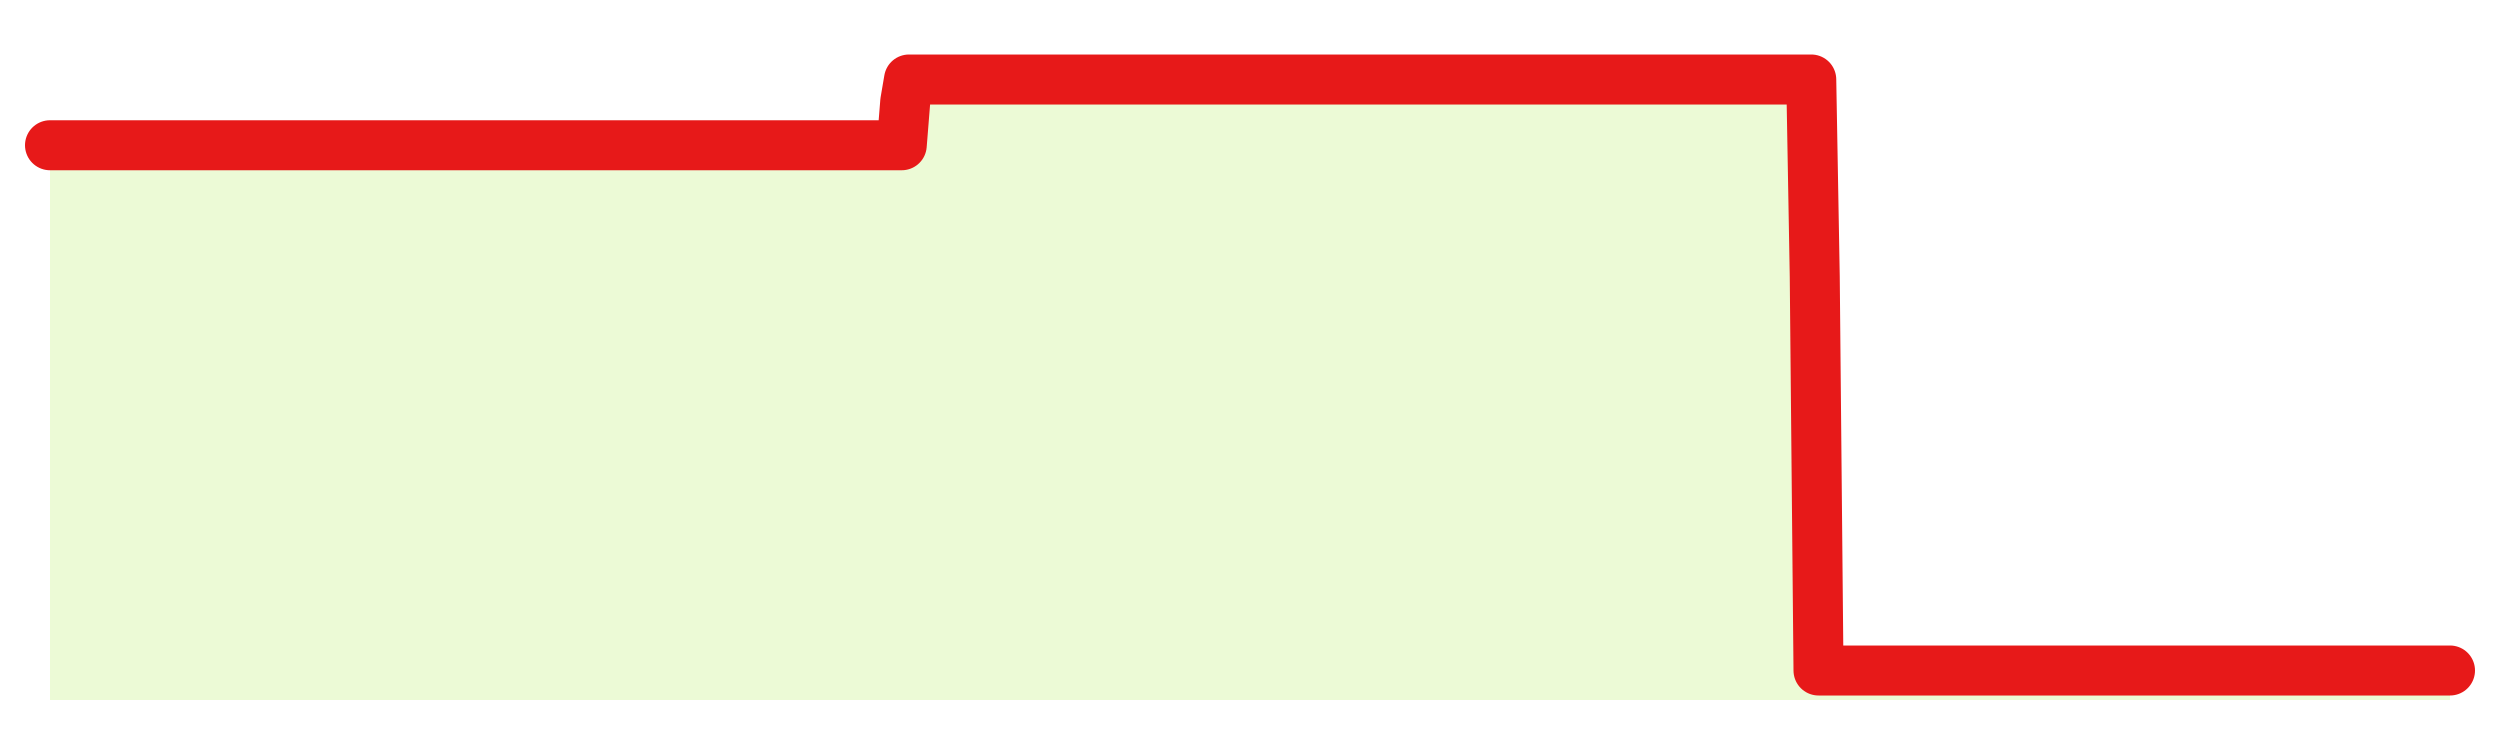
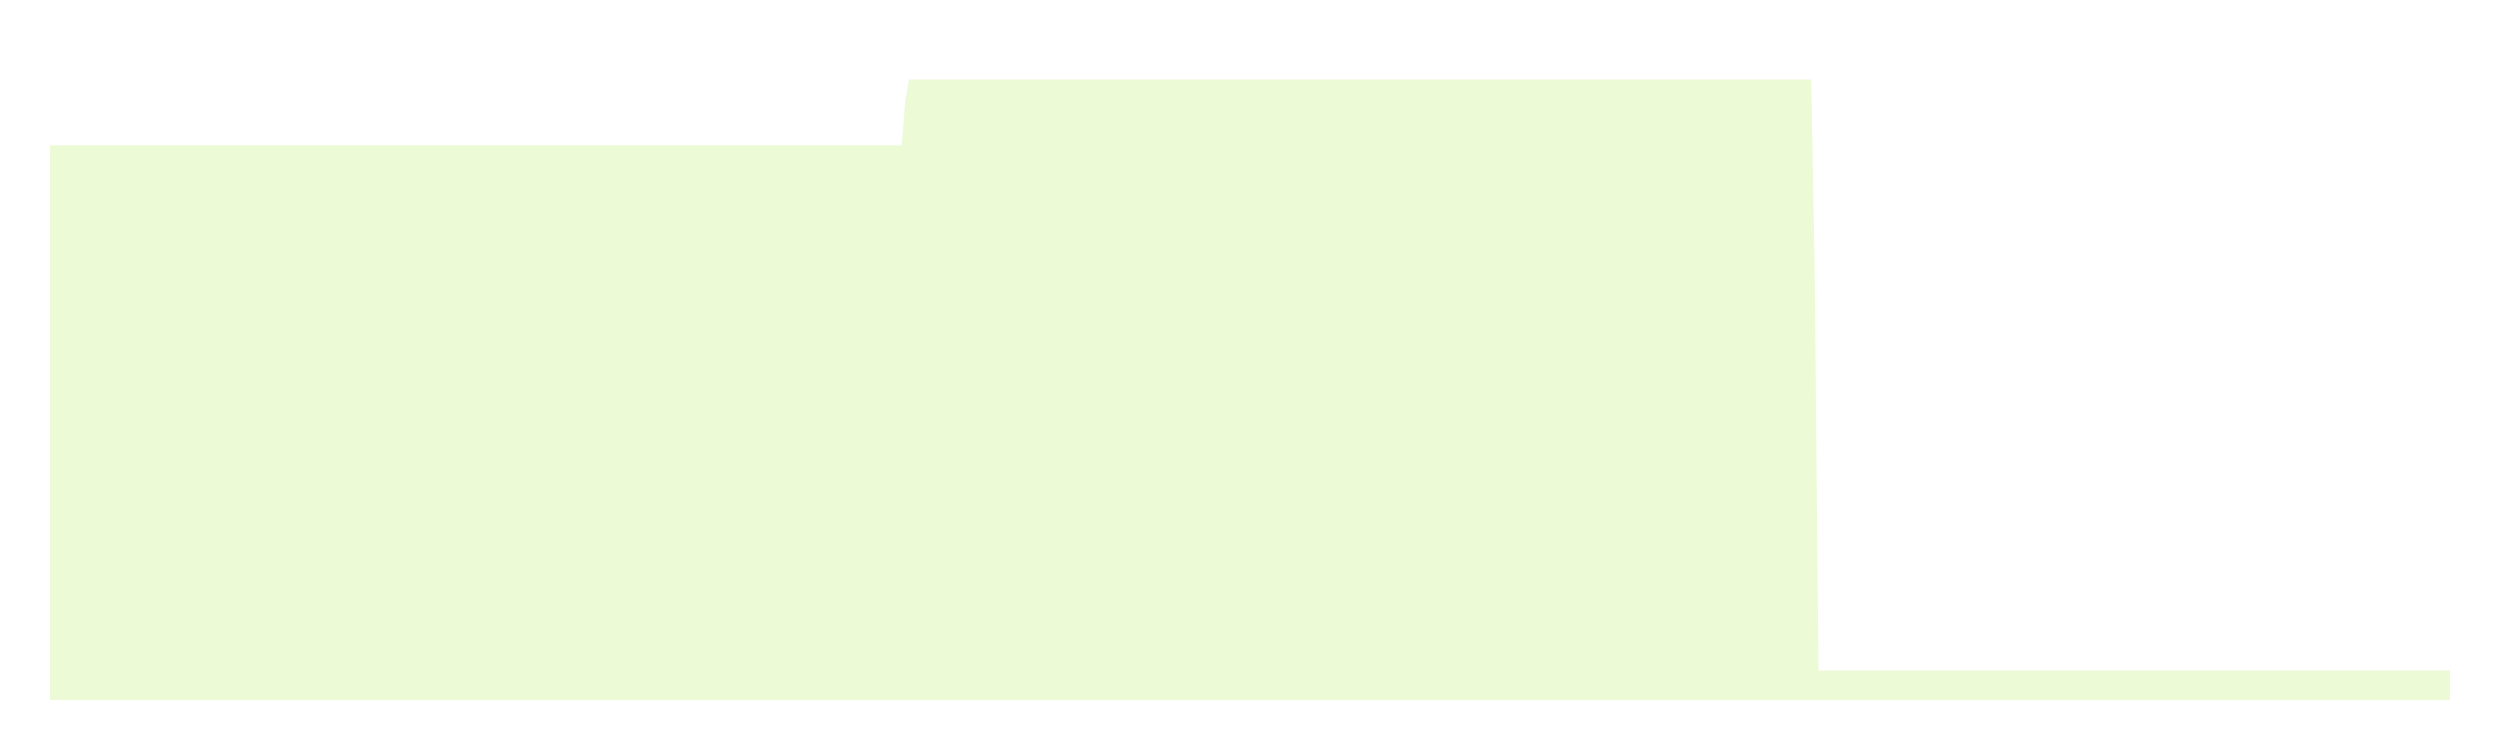
<svg xmlns="http://www.w3.org/2000/svg" width="100" height="30" viewBox="0 0 100 30">
  <rect width="100%" height="100%" fill="transparent" />
-   <path d="M2.00 5.81 L2.14 5.81 L2.29 5.81 L2.43 5.81 L2.58 5.81 L2.72 5.81 L2.87 5.81 L3.01 5.81 L3.15 5.81 L3.30 5.81 L3.44 5.81 L3.59 5.81 L3.73 5.81 L3.88 5.81 L4.02 5.81 L4.17 5.81 L4.31 5.81 L4.45 5.81 L4.60 5.81 L4.74 5.81 L4.89 5.81 L5.03 5.81 L5.18 5.81 L5.32 5.81 L5.46 5.81 L5.61 5.81 L5.75 5.81 L5.90 5.81 L6.04 5.81 L6.19 5.81 L6.33 5.81 L6.48 5.81 L6.62 5.81 L6.76 5.81 L6.91 5.81 L7.05 5.81 L7.20 5.81 L7.34 5.81 L7.49 5.81 L7.63 5.81 L7.77 5.81 L7.92 5.81 L8.06 5.81 L8.21 5.81 L8.35 5.81 L8.50 5.81 L8.64 5.81 L8.78 5.81 L8.93 5.81 L9.07 5.81 L9.22 5.81 L9.36 5.81 L9.51 5.81 L9.65 5.81 L9.80 5.81 L9.94 5.81 L10.08 5.81 L10.23 5.81 L10.37 5.81 L10.52 5.81 L10.66 5.81 L10.81 5.81 L10.95 5.81 L11.09 5.81 L11.24 5.81 L11.38 5.81 L11.53 5.81 L11.67 5.81 L11.82 5.81 L11.96 5.81 L12.11 5.81 L12.25 5.81 L12.39 5.81 L12.54 5.81 L12.68 5.81 L12.83 5.81 L12.97 5.81 L13.12 5.81 L13.26 5.81 L13.40 5.81 L13.55 5.81 L13.69 5.81 L13.84 5.81 L13.98 5.81 L14.13 5.81 L14.27 5.81 L14.42 5.81 L14.56 5.81 L14.70 5.81 L14.85 5.81 L14.99 5.81 L15.14 5.81 L15.28 5.81 L15.43 5.81 L15.57 5.81 L15.71 5.81 L15.86 5.81 L16.00 5.81 L16.15 5.81 L16.29 5.81 L16.44 5.81 L16.58 5.81 L16.72 5.81 L16.87 5.81 L17.01 5.81 L17.16 5.81 L17.30 5.81 L17.45 5.81 L17.59 5.81 L17.74 5.81 L17.88 5.81 L18.02 5.81 L18.17 5.81 L18.31 5.81 L18.46 5.81 L18.60 5.81 L18.75 5.81 L18.89 5.81 L19.03 5.81 L19.18 5.81 L19.32 5.81 L19.47 5.81 L19.61 5.81 L19.76 5.81 L19.90 5.81 L20.05 5.81 L20.19 5.81 L20.33 5.81 L20.48 5.81 L20.62 5.81 L20.77 5.81 L20.91 5.81 L21.06 5.81 L21.20 5.81 L21.34 5.81 L21.49 5.81 L21.63 5.81 L21.78 5.81 L21.92 5.81 L22.07 5.81 L22.21 5.81 L22.35 5.81 L22.50 5.81 L22.64 5.81 L22.79 5.81 L22.93 5.81 L23.08 5.81 L23.22 5.81 L23.37 5.81 L23.51 5.81 L23.65 5.81 L23.80 5.81 L23.94 5.81 L24.09 5.81 L24.23 5.81 L24.38 5.81 L24.52 5.81 L24.66 5.81 L24.81 5.81 L24.95 5.81 L25.10 5.81 L25.24 5.81 L25.39 5.81 L25.53 5.81 L25.68 5.81 L25.82 5.81 L25.96 5.81 L26.11 5.81 L26.25 5.81 L26.40 5.81 L26.54 5.81 L26.69 5.81 L26.83 5.81 L26.97 5.81 L27.12 5.81 L27.26 5.81 L27.41 5.81 L27.55 5.81 L27.70 5.81 L27.84 5.81 L27.98 5.81 L28.13 5.81 L28.27 5.81 L28.42 5.81 L28.56 5.81 L28.71 5.81 L28.85 5.81 L29.00 5.81 L29.14 5.81 L29.28 5.81 L29.43 5.81 L29.57 5.81 L29.72 5.81 L29.86 5.81 L30.01 5.81 L30.15 5.81 L30.29 5.81 L30.44 5.81 L30.58 5.81 L30.73 5.81 L30.87 5.81 L31.02 5.81 L31.16 5.81 L31.31 5.81 L31.45 5.81 L31.59 5.81 L31.74 5.81 L31.88 5.81 L32.03 5.81 L32.17 5.81 L32.32 5.81 L32.46 5.81 L32.60 5.81 L32.75 5.81 L32.89 5.81 L33.04 5.81 L33.18 5.81 L33.33 5.81 L33.47 5.81 L33.62 5.81 L33.76 5.81 L33.90 5.81 L34.05 5.81 L34.19 5.81 L34.34 5.81 L34.48 5.81 L34.63 5.81 L34.77 5.81 L34.91 5.81 L35.06 5.81 L35.20 5.81 L35.35 5.81 L35.49 5.81 L35.64 5.81 L35.78 5.81 L35.92 5.81 L36.07 5.81 L36.21 4.06 L36.36 3.18 L36.50 3.18 L36.65 3.18 L36.79 3.18 L36.94 3.18 L37.08 3.18 L37.22 3.18 L37.37 3.18 L37.51 3.18 L37.66 3.18 L37.80 3.18 L37.95 3.18 L38.09 3.18 L38.23 3.18 L38.38 3.18 L38.52 3.18 L38.67 3.18 L38.81 3.18 L38.96 3.18 L39.10 3.18 L39.25 3.18 L39.39 3.18 L39.53 3.18 L39.68 3.18 L39.82 3.18 L39.97 3.18 L40.11 3.18 L40.26 3.18 L40.40 3.18 L40.54 3.18 L40.69 3.18 L40.83 3.18 L40.98 3.18 L41.12 3.18 L41.27 3.18 L41.41 3.18 L41.55 3.18 L41.70 3.18 L41.84 3.18 L41.99 3.18 L42.13 3.18 L42.28 3.18 L42.42 3.18 L42.57 3.18 L42.71 3.18 L42.85 3.18 L43.00 3.18 L43.14 3.18 L43.29 3.18 L43.43 3.18 L43.58 3.18 L43.72 3.18 L43.86 3.18 L44.01 3.18 L44.15 3.18 L44.30 3.18 L44.44 3.18 L44.59 3.18 L44.73 3.18 L44.88 3.18 L45.02 3.18 L45.16 3.18 L45.31 3.18 L45.45 3.18 L45.60 3.18 L45.74 3.18 L45.89 3.18 L46.03 3.18 L46.17 3.18 L46.32 3.18 L46.46 3.18 L46.61 3.18 L46.75 3.18 L46.90 3.18 L47.04 3.18 L47.18 3.18 L47.33 3.18 L47.47 3.18 L47.62 3.18 L47.76 3.18 L47.91 3.18 L48.05 3.18 L48.20 3.18 L48.34 3.18 L48.48 3.18 L48.63 3.18 L48.77 3.18 L48.92 3.18 L49.06 3.18 L49.21 3.18 L49.35 3.18 L49.49 3.18 L49.64 3.18 L49.78 3.18 L49.93 3.18 L50.07 3.18 L50.22 3.18 L50.36 3.18 L50.51 3.18 L50.65 3.18 L50.79 3.18 L50.94 3.18 L51.08 3.18 L51.23 3.18 L51.37 3.18 L51.52 3.18 L51.66 3.18 L51.80 3.18 L51.95 3.18 L52.09 3.18 L52.24 3.18 L52.38 3.18 L52.53 3.18 L52.67 3.18 L52.82 3.18 L52.96 3.18 L53.10 3.18 L53.25 3.18 L53.39 3.18 L53.54 3.18 L53.68 3.18 L53.83 3.18 L53.97 3.18 L54.11 3.18 L54.26 3.18 L54.40 3.18 L54.55 3.18 L54.69 3.18 L54.84 3.18 L54.98 3.18 L55.12 3.18 L55.27 3.18 L55.41 3.18 L55.56 3.18 L55.70 3.18 L55.85 3.18 L55.99 3.18 L56.14 3.18 L56.28 3.18 L56.42 3.18 L56.57 3.18 L56.71 3.18 L56.86 3.18 L57.00 3.18 L57.15 3.18 L57.29 3.18 L57.43 3.18 L57.58 3.18 L57.72 3.18 L57.87 3.18 L58.01 3.18 L58.16 3.18 L58.30 3.18 L58.45 3.18 L58.59 3.18 L58.73 3.18 L58.88 3.18 L59.02 3.18 L59.17 3.18 L59.31 3.18 L59.46 3.18 L59.60 3.18 L59.74 3.18 L59.89 3.18 L60.03 3.18 L60.18 3.18 L60.32 3.18 L60.47 3.18 L60.61 3.18 L60.75 3.18 L60.90 3.18 L61.04 3.18 L61.19 3.18 L61.33 3.18 L61.48 3.18 L61.62 3.18 L61.77 3.18 L61.91 3.18 L62.05 3.18 L62.20 3.18 L62.34 3.18 L62.49 3.18 L62.63 3.18 L62.78 3.18 L62.92 3.18 L63.06 3.18 L63.21 3.18 L63.35 3.18 L63.50 3.18 L63.64 3.18 L63.79 3.18 L63.93 3.18 L64.08 3.18 L64.22 3.18 L64.36 3.18 L64.51 3.18 L64.65 3.18 L64.80 3.18 L64.94 3.18 L65.09 3.18 L65.23 3.18 L65.37 3.18 L65.52 3.18 L65.66 3.18 L65.81 3.18 L65.95 3.18 L66.10 3.18 L66.24 3.18 L66.38 3.18 L66.53 3.18 L66.67 3.18 L66.82 3.18 L66.96 3.18 L67.11 3.18 L67.25 3.18 L67.40 3.18 L67.54 3.18 L67.68 3.18 L67.83 3.18 L67.97 3.18 L68.12 3.18 L68.26 3.18 L68.41 3.18 L68.55 3.18 L68.69 3.18 L68.84 3.18 L68.98 3.18 L69.13 3.18 L69.27 3.18 L69.42 3.18 L69.56 3.18 L69.71 3.18 L69.85 3.18 L69.99 3.18 L70.14 3.18 L70.28 3.18 L70.43 3.18 L70.57 3.18 L70.72 3.18 L70.86 3.18 L71.00 3.18 L71.15 3.18 L71.29 3.18 L71.44 3.18 L71.58 3.18 L71.73 3.18 L71.87 3.18 L72.02 3.18 L72.16 3.18 L72.30 3.18 L72.45 3.18 L72.59 11.06 L72.74 26.82 L72.88 26.82 L73.03 26.82 L73.17 26.82 L73.31 26.82 L73.46 26.82 L73.60 26.82 L73.75 26.82 L73.89 26.82 L74.04 26.82 L74.18 26.82 L74.32 26.82 L74.47 26.82 L74.61 26.82 L74.76 26.82 L74.90 26.82 L75.05 26.82 L75.19 26.82 L75.34 26.82 L75.48 26.82 L75.62 26.82 L75.77 26.82 L75.91 26.82 L76.06 26.82 L76.20 26.82 L76.35 26.82 L76.49 26.82 L76.63 26.82 L76.78 26.82 L76.92 26.82 L77.07 26.82 L77.21 26.82 L77.36 26.82 L77.50 26.82 L77.65 26.82 L77.79 26.82 L77.93 26.82 L78.08 26.82 L78.22 26.82 L78.37 26.82 L78.51 26.82 L78.66 26.82 L78.80 26.82 L78.94 26.82 L79.09 26.82 L79.23 26.82 L79.38 26.82 L79.52 26.82 L79.67 26.82 L79.81 26.82 L79.95 26.82 L80.10 26.82 L80.24 26.82 L80.39 26.82 L80.53 26.82 L80.68 26.82 L80.82 26.82 L80.97 26.82 L81.11 26.82 L81.25 26.82 L81.40 26.82 L81.54 26.82 L81.69 26.82 L81.83 26.82 L81.98 26.82 L82.12 26.82 L82.26 26.82 L82.41 26.82 L82.55 26.82 L82.70 26.82 L82.84 26.82 L82.99 26.82 L83.13 26.82 L83.28 26.82 L83.42 26.82 L83.56 26.82 L83.71 26.82 L83.85 26.82 L84.00 26.82 L84.14 26.82 L84.29 26.82 L84.43 26.82 L84.57 26.82 L84.72 26.82 L84.86 26.82 L85.01 26.82 L85.15 26.82 L85.30 26.82 L85.44 26.82 L85.58 26.82 L85.73 26.82 L85.87 26.82 L86.02 26.82 L86.16 26.82 L86.31 26.82 L86.45 26.82 L86.60 26.82 L86.74 26.82 L86.88 26.82 L87.03 26.82 L87.17 26.82 L87.32 26.82 L87.46 26.82 L87.61 26.82 L87.75 26.82 L87.89 26.82 L88.04 26.82 L88.18 26.82 L88.33 26.82 L88.47 26.82 L88.62 26.82 L88.76 26.82 L88.91 26.82 L89.05 26.82 L89.19 26.82 L89.34 26.82 L89.48 26.82 L89.63 26.82 L89.77 26.82 L89.92 26.82 L90.06 26.82 L90.20 26.82 L90.35 26.82 L90.49 26.82 L90.64 26.82 L90.78 26.82 L90.93 26.82 L91.07 26.82 L91.22 26.82 L91.36 26.82 L91.50 26.82 L91.65 26.82 L91.79 26.82 L91.94 26.82 L92.08 26.82 L92.23 26.82 L92.37 26.82 L92.51 26.82 L92.66 26.82 L92.80 26.82 L92.95 26.82 L93.09 26.82 L93.24 26.82 L93.38 26.82 L93.52 26.82 L93.67 26.82 L93.81 26.82 L93.96 26.82 L94.10 26.82 L94.25 26.82 L94.39 26.82 L94.54 26.82 L94.68 26.82 L94.82 26.82 L94.97 26.82 L95.11 26.82 L95.26 26.82 L95.40 26.82 L95.55 26.82 L95.69 26.82 L95.83 26.82 L95.98 26.82 L96.12 26.82 L96.27 26.82 L96.41 26.82 L96.56 26.82 L96.70 26.82 L96.85 26.82 L96.99 26.82 L97.13 26.82 L97.28 26.82 L97.42 26.82 L97.57 26.82 L97.71 26.82 L97.86 26.82 L98.00 26.82 L98.00 28 L2.00 28 Z" fill="#a3e635" opacity="0.2" />
-   <path d="M2.00 5.81 L2.14 5.81 L2.29 5.81 L2.43 5.81 L2.58 5.81 L2.72 5.81 L2.87 5.81 L3.01 5.81 L3.15 5.81 L3.30 5.81 L3.44 5.81 L3.59 5.81 L3.73 5.81 L3.88 5.81 L4.02 5.81 L4.17 5.81 L4.31 5.81 L4.45 5.81 L4.60 5.81 L4.74 5.81 L4.89 5.81 L5.03 5.81 L5.18 5.81 L5.32 5.81 L5.46 5.81 L5.61 5.81 L5.75 5.81 L5.90 5.81 L6.04 5.81 L6.19 5.81 L6.33 5.81 L6.48 5.81 L6.62 5.81 L6.76 5.81 L6.91 5.81 L7.05 5.81 L7.20 5.81 L7.34 5.81 L7.49 5.81 L7.63 5.81 L7.77 5.81 L7.92 5.81 L8.06 5.81 L8.21 5.81 L8.35 5.81 L8.50 5.81 L8.64 5.81 L8.78 5.81 L8.93 5.81 L9.07 5.81 L9.22 5.81 L9.36 5.81 L9.51 5.81 L9.65 5.81 L9.80 5.81 L9.94 5.81 L10.08 5.81 L10.23 5.81 L10.37 5.81 L10.52 5.81 L10.66 5.81 L10.81 5.81 L10.95 5.81 L11.09 5.81 L11.24 5.81 L11.38 5.81 L11.53 5.81 L11.67 5.81 L11.82 5.81 L11.96 5.81 L12.11 5.81 L12.25 5.81 L12.39 5.81 L12.54 5.81 L12.68 5.81 L12.83 5.81 L12.97 5.81 L13.12 5.81 L13.26 5.81 L13.40 5.81 L13.55 5.81 L13.69 5.81 L13.84 5.81 L13.98 5.81 L14.13 5.81 L14.27 5.81 L14.42 5.81 L14.56 5.81 L14.70 5.81 L14.85 5.81 L14.99 5.81 L15.14 5.81 L15.28 5.81 L15.43 5.81 L15.57 5.81 L15.71 5.81 L15.86 5.81 L16.00 5.81 L16.15 5.81 L16.29 5.81 L16.44 5.81 L16.58 5.81 L16.72 5.81 L16.87 5.81 L17.01 5.81 L17.16 5.81 L17.30 5.81 L17.45 5.81 L17.59 5.81 L17.74 5.81 L17.88 5.81 L18.02 5.81 L18.17 5.81 L18.31 5.81 L18.46 5.81 L18.60 5.81 L18.75 5.81 L18.89 5.81 L19.03 5.81 L19.18 5.81 L19.32 5.81 L19.47 5.81 L19.61 5.81 L19.76 5.81 L19.90 5.81 L20.05 5.81 L20.19 5.81 L20.33 5.81 L20.48 5.81 L20.62 5.81 L20.77 5.81 L20.91 5.81 L21.06 5.81 L21.20 5.81 L21.34 5.81 L21.49 5.81 L21.63 5.81 L21.78 5.81 L21.92 5.81 L22.07 5.81 L22.21 5.81 L22.35 5.81 L22.50 5.81 L22.64 5.81 L22.79 5.81 L22.93 5.81 L23.08 5.81 L23.22 5.81 L23.37 5.81 L23.51 5.81 L23.65 5.81 L23.80 5.81 L23.94 5.81 L24.09 5.81 L24.23 5.81 L24.38 5.81 L24.52 5.81 L24.66 5.81 L24.81 5.81 L24.95 5.81 L25.10 5.81 L25.24 5.81 L25.39 5.81 L25.53 5.81 L25.68 5.81 L25.82 5.81 L25.96 5.81 L26.11 5.81 L26.25 5.81 L26.40 5.81 L26.54 5.81 L26.69 5.81 L26.83 5.81 L26.97 5.81 L27.12 5.81 L27.26 5.81 L27.41 5.81 L27.55 5.81 L27.70 5.81 L27.84 5.81 L27.98 5.81 L28.13 5.81 L28.27 5.81 L28.42 5.81 L28.56 5.81 L28.71 5.81 L28.85 5.81 L29.00 5.81 L29.14 5.81 L29.28 5.81 L29.43 5.81 L29.57 5.81 L29.72 5.81 L29.86 5.81 L30.01 5.81 L30.15 5.81 L30.29 5.81 L30.44 5.81 L30.58 5.81 L30.73 5.81 L30.87 5.81 L31.02 5.81 L31.16 5.81 L31.31 5.81 L31.45 5.81 L31.59 5.81 L31.74 5.81 L31.88 5.81 L32.03 5.81 L32.17 5.81 L32.32 5.81 L32.46 5.81 L32.60 5.81 L32.75 5.81 L32.89 5.81 L33.04 5.81 L33.18 5.81 L33.33 5.81 L33.47 5.81 L33.62 5.81 L33.76 5.81 L33.90 5.81 L34.05 5.81 L34.19 5.81 L34.34 5.81 L34.48 5.81 L34.63 5.81 L34.77 5.81 L34.91 5.81 L35.06 5.81 L35.20 5.81 L35.35 5.81 L35.49 5.81 L35.64 5.81 L35.78 5.81 L35.92 5.81 L36.07 5.81 L36.21 4.06 L36.36 3.18 L36.50 3.18 L36.65 3.18 L36.79 3.18 L36.94 3.18 L37.08 3.18 L37.22 3.18 L37.37 3.18 L37.51 3.18 L37.66 3.18 L37.80 3.18 L37.95 3.18 L38.09 3.18 L38.23 3.18 L38.38 3.18 L38.52 3.18 L38.67 3.18 L38.81 3.18 L38.96 3.18 L39.10 3.18 L39.25 3.18 L39.39 3.18 L39.53 3.18 L39.68 3.18 L39.82 3.18 L39.97 3.18 L40.11 3.18 L40.26 3.18 L40.40 3.18 L40.54 3.18 L40.69 3.18 L40.83 3.18 L40.98 3.18 L41.12 3.18 L41.27 3.18 L41.41 3.18 L41.55 3.18 L41.70 3.18 L41.84 3.18 L41.99 3.18 L42.13 3.18 L42.28 3.18 L42.42 3.18 L42.57 3.18 L42.71 3.18 L42.85 3.18 L43.00 3.18 L43.14 3.18 L43.29 3.18 L43.43 3.18 L43.58 3.18 L43.72 3.18 L43.86 3.18 L44.01 3.18 L44.15 3.18 L44.30 3.18 L44.44 3.18 L44.59 3.18 L44.73 3.18 L44.88 3.18 L45.02 3.18 L45.16 3.18 L45.31 3.18 L45.45 3.18 L45.60 3.18 L45.74 3.18 L45.89 3.18 L46.03 3.18 L46.17 3.18 L46.32 3.18 L46.46 3.18 L46.61 3.18 L46.75 3.18 L46.90 3.18 L47.04 3.18 L47.18 3.18 L47.33 3.18 L47.47 3.18 L47.62 3.18 L47.76 3.18 L47.91 3.18 L48.05 3.18 L48.20 3.18 L48.34 3.18 L48.48 3.18 L48.63 3.18 L48.77 3.18 L48.92 3.18 L49.06 3.18 L49.21 3.18 L49.35 3.18 L49.49 3.18 L49.64 3.18 L49.78 3.18 L49.93 3.18 L50.07 3.18 L50.22 3.18 L50.36 3.18 L50.51 3.18 L50.65 3.18 L50.79 3.18 L50.94 3.18 L51.08 3.18 L51.23 3.18 L51.37 3.18 L51.52 3.18 L51.66 3.18 L51.80 3.18 L51.95 3.18 L52.09 3.18 L52.24 3.18 L52.38 3.18 L52.53 3.18 L52.67 3.18 L52.82 3.18 L52.96 3.18 L53.10 3.18 L53.25 3.18 L53.39 3.18 L53.54 3.18 L53.68 3.18 L53.83 3.18 L53.97 3.18 L54.11 3.18 L54.26 3.18 L54.40 3.18 L54.55 3.18 L54.69 3.18 L54.84 3.18 L54.98 3.18 L55.12 3.18 L55.27 3.18 L55.41 3.18 L55.56 3.18 L55.70 3.18 L55.85 3.18 L55.99 3.18 L56.14 3.18 L56.28 3.18 L56.42 3.18 L56.57 3.18 L56.71 3.18 L56.86 3.18 L57.00 3.18 L57.15 3.18 L57.29 3.18 L57.43 3.18 L57.58 3.18 L57.72 3.18 L57.87 3.18 L58.01 3.18 L58.16 3.18 L58.30 3.18 L58.45 3.18 L58.59 3.18 L58.73 3.18 L58.88 3.18 L59.02 3.18 L59.17 3.18 L59.31 3.18 L59.46 3.18 L59.60 3.18 L59.74 3.18 L59.89 3.18 L60.03 3.18 L60.18 3.18 L60.32 3.18 L60.47 3.18 L60.61 3.18 L60.75 3.18 L60.90 3.18 L61.04 3.18 L61.19 3.18 L61.33 3.18 L61.48 3.18 L61.62 3.18 L61.77 3.18 L61.91 3.18 L62.05 3.18 L62.20 3.18 L62.34 3.18 L62.49 3.18 L62.63 3.18 L62.78 3.18 L62.92 3.18 L63.06 3.18 L63.21 3.18 L63.35 3.18 L63.50 3.18 L63.64 3.18 L63.79 3.18 L63.93 3.18 L64.08 3.18 L64.22 3.18 L64.36 3.18 L64.51 3.18 L64.65 3.18 L64.80 3.18 L64.94 3.18 L65.09 3.18 L65.23 3.18 L65.37 3.18 L65.52 3.18 L65.66 3.18 L65.81 3.18 L65.95 3.18 L66.10 3.18 L66.24 3.18 L66.38 3.18 L66.53 3.18 L66.67 3.18 L66.82 3.18 L66.96 3.18 L67.11 3.18 L67.25 3.18 L67.40 3.18 L67.54 3.18 L67.68 3.18 L67.83 3.18 L67.97 3.18 L68.12 3.18 L68.26 3.18 L68.41 3.18 L68.55 3.18 L68.69 3.18 L68.84 3.18 L68.98 3.18 L69.13 3.18 L69.27 3.18 L69.42 3.18 L69.56 3.18 L69.71 3.18 L69.85 3.18 L69.99 3.18 L70.14 3.18 L70.28 3.18 L70.43 3.18 L70.57 3.18 L70.72 3.18 L70.86 3.18 L71.00 3.18 L71.15 3.18 L71.29 3.18 L71.44 3.18 L71.58 3.18 L71.73 3.18 L71.87 3.18 L72.02 3.18 L72.16 3.18 L72.30 3.18 L72.45 3.18 L72.59 11.06 L72.74 26.82 L72.88 26.82 L73.03 26.82 L73.17 26.82 L73.31 26.82 L73.46 26.82 L73.60 26.82 L73.75 26.82 L73.89 26.82 L74.04 26.82 L74.18 26.82 L74.32 26.82 L74.47 26.82 L74.61 26.82 L74.76 26.82 L74.90 26.82 L75.05 26.82 L75.19 26.82 L75.34 26.82 L75.48 26.82 L75.62 26.82 L75.77 26.82 L75.91 26.82 L76.06 26.82 L76.20 26.82 L76.35 26.82 L76.49 26.82 L76.63 26.82 L76.78 26.82 L76.92 26.82 L77.07 26.82 L77.21 26.82 L77.36 26.82 L77.50 26.82 L77.65 26.82 L77.79 26.82 L77.93 26.82 L78.08 26.82 L78.22 26.82 L78.37 26.82 L78.51 26.82 L78.66 26.82 L78.80 26.82 L78.94 26.82 L79.09 26.82 L79.23 26.82 L79.38 26.82 L79.52 26.82 L79.67 26.82 L79.81 26.82 L79.95 26.82 L80.10 26.82 L80.24 26.82 L80.39 26.82 L80.53 26.82 L80.68 26.82 L80.82 26.82 L80.97 26.82 L81.11 26.82 L81.25 26.82 L81.40 26.82 L81.54 26.82 L81.69 26.82 L81.83 26.82 L81.98 26.82 L82.12 26.82 L82.26 26.82 L82.41 26.82 L82.55 26.82 L82.70 26.82 L82.84 26.82 L82.99 26.82 L83.13 26.82 L83.28 26.82 L83.42 26.82 L83.56 26.82 L83.71 26.82 L83.85 26.82 L84.00 26.82 L84.14 26.82 L84.29 26.82 L84.43 26.82 L84.57 26.82 L84.72 26.82 L84.86 26.82 L85.01 26.82 L85.15 26.82 L85.30 26.82 L85.44 26.82 L85.58 26.82 L85.73 26.82 L85.87 26.82 L86.02 26.82 L86.16 26.82 L86.31 26.82 L86.45 26.82 L86.60 26.82 L86.74 26.82 L86.88 26.82 L87.03 26.82 L87.17 26.82 L87.32 26.82 L87.46 26.82 L87.61 26.82 L87.75 26.82 L87.89 26.82 L88.04 26.82 L88.18 26.82 L88.33 26.82 L88.47 26.82 L88.62 26.82 L88.76 26.82 L88.91 26.82 L89.05 26.82 L89.19 26.82 L89.34 26.82 L89.48 26.82 L89.63 26.82 L89.77 26.82 L89.92 26.82 L90.06 26.82 L90.20 26.82 L90.35 26.82 L90.49 26.82 L90.64 26.82 L90.78 26.82 L90.93 26.82 L91.07 26.82 L91.22 26.82 L91.36 26.82 L91.50 26.82 L91.65 26.82 L91.79 26.82 L91.94 26.82 L92.08 26.82 L92.23 26.82 L92.37 26.82 L92.51 26.82 L92.66 26.82 L92.80 26.82 L92.95 26.82 L93.09 26.82 L93.24 26.82 L93.38 26.82 L93.52 26.82 L93.67 26.82 L93.81 26.82 L93.96 26.82 L94.10 26.82 L94.25 26.82 L94.39 26.82 L94.54 26.82 L94.68 26.82 L94.82 26.82 L94.97 26.82 L95.11 26.82 L95.26 26.82 L95.40 26.82 L95.55 26.82 L95.69 26.82 L95.83 26.82 L95.98 26.82 L96.12 26.82 L96.27 26.82 L96.41 26.82 L96.56 26.82 L96.70 26.82 L96.85 26.82 L96.99 26.82 L97.13 26.82 L97.28 26.82 L97.42 26.82 L97.57 26.82 L97.71 26.82 L97.86 26.82 L98.00 26.82" fill="none" stroke="#e71919ff" stroke-width="2" stroke-linecap="round" stroke-linejoin="round" />
+   <path d="M2.00 5.81 L2.14 5.81 L2.29 5.81 L2.43 5.81 L2.58 5.81 L2.72 5.81 L2.87 5.81 L3.01 5.81 L3.15 5.81 L3.30 5.81 L3.44 5.81 L3.59 5.81 L3.73 5.81 L3.88 5.81 L4.02 5.81 L4.17 5.81 L4.31 5.81 L4.45 5.81 L4.60 5.81 L4.74 5.81 L4.89 5.81 L5.03 5.81 L5.18 5.81 L5.32 5.81 L5.46 5.81 L5.61 5.81 L5.75 5.81 L5.90 5.81 L6.04 5.81 L6.19 5.81 L6.33 5.81 L6.48 5.81 L6.62 5.81 L6.76 5.81 L6.91 5.81 L7.05 5.81 L7.20 5.81 L7.34 5.81 L7.49 5.81 L7.63 5.81 L7.92 5.81 L8.06 5.81 L8.21 5.81 L8.35 5.81 L8.50 5.81 L8.64 5.81 L8.78 5.81 L8.93 5.81 L9.07 5.81 L9.22 5.81 L9.36 5.81 L9.51 5.81 L9.65 5.81 L9.80 5.81 L9.94 5.81 L10.08 5.81 L10.23 5.81 L10.37 5.81 L10.52 5.81 L10.66 5.81 L10.81 5.81 L10.95 5.81 L11.09 5.81 L11.24 5.81 L11.38 5.81 L11.53 5.81 L11.67 5.81 L11.82 5.81 L11.96 5.81 L12.11 5.81 L12.25 5.81 L12.39 5.81 L12.54 5.81 L12.68 5.81 L12.83 5.81 L12.97 5.81 L13.12 5.81 L13.26 5.81 L13.40 5.81 L13.55 5.81 L13.69 5.81 L13.84 5.81 L13.98 5.81 L14.13 5.81 L14.27 5.81 L14.42 5.81 L14.56 5.81 L14.70 5.81 L14.85 5.81 L14.99 5.81 L15.14 5.81 L15.28 5.81 L15.43 5.81 L15.57 5.81 L15.71 5.81 L15.86 5.81 L16.00 5.81 L16.15 5.81 L16.29 5.81 L16.44 5.81 L16.58 5.81 L16.72 5.81 L16.87 5.81 L17.01 5.81 L17.16 5.81 L17.30 5.81 L17.45 5.81 L17.59 5.81 L17.74 5.81 L17.88 5.81 L18.02 5.81 L18.17 5.81 L18.31 5.81 L18.46 5.81 L18.60 5.81 L18.75 5.81 L18.89 5.81 L19.03 5.81 L19.18 5.81 L19.32 5.81 L19.47 5.81 L19.61 5.81 L19.76 5.81 L19.90 5.81 L20.05 5.81 L20.19 5.81 L20.33 5.81 L20.48 5.81 L20.62 5.81 L20.77 5.81 L20.91 5.81 L21.06 5.81 L21.20 5.81 L21.34 5.81 L21.49 5.81 L21.63 5.81 L21.78 5.81 L21.92 5.81 L22.07 5.81 L22.21 5.81 L22.35 5.81 L22.50 5.81 L22.64 5.81 L22.79 5.81 L22.93 5.81 L23.08 5.81 L23.22 5.81 L23.37 5.81 L23.51 5.81 L23.65 5.81 L23.80 5.81 L23.94 5.81 L24.09 5.81 L24.23 5.81 L24.38 5.81 L24.52 5.81 L24.66 5.81 L24.81 5.81 L24.95 5.81 L25.10 5.81 L25.24 5.81 L25.39 5.81 L25.53 5.81 L25.68 5.81 L25.82 5.81 L25.96 5.81 L26.11 5.81 L26.25 5.81 L26.40 5.81 L26.54 5.81 L26.69 5.81 L26.83 5.81 L26.97 5.81 L27.12 5.81 L27.26 5.81 L27.41 5.81 L27.55 5.81 L27.70 5.81 L27.84 5.81 L27.98 5.81 L28.13 5.81 L28.27 5.81 L28.42 5.81 L28.56 5.81 L28.71 5.81 L28.85 5.81 L29.00 5.81 L29.14 5.81 L29.28 5.81 L29.43 5.81 L29.57 5.81 L29.72 5.81 L29.86 5.81 L30.01 5.81 L30.15 5.81 L30.29 5.81 L30.44 5.81 L30.58 5.81 L30.73 5.81 L30.87 5.81 L31.02 5.81 L31.16 5.81 L31.31 5.81 L31.45 5.81 L31.59 5.81 L31.74 5.81 L31.88 5.81 L32.03 5.81 L32.17 5.81 L32.32 5.81 L32.46 5.81 L32.60 5.81 L32.75 5.81 L32.89 5.81 L33.04 5.81 L33.18 5.81 L33.33 5.81 L33.47 5.81 L33.62 5.81 L33.76 5.81 L33.90 5.81 L34.05 5.81 L34.19 5.81 L34.34 5.81 L34.48 5.81 L34.63 5.81 L34.77 5.81 L34.91 5.81 L35.06 5.81 L35.20 5.81 L35.35 5.81 L35.49 5.81 L35.64 5.81 L35.78 5.81 L35.92 5.81 L36.07 5.81 L36.21 4.06 L36.36 3.18 L36.50 3.18 L36.65 3.18 L36.79 3.18 L36.94 3.18 L37.08 3.18 L37.22 3.18 L37.37 3.18 L37.51 3.18 L37.66 3.18 L37.80 3.18 L37.95 3.18 L38.09 3.18 L38.23 3.18 L38.38 3.18 L38.52 3.18 L38.67 3.18 L38.81 3.18 L38.96 3.18 L39.10 3.18 L39.25 3.18 L39.39 3.18 L39.53 3.18 L39.68 3.18 L39.82 3.18 L39.97 3.18 L40.11 3.18 L40.26 3.18 L40.40 3.18 L40.54 3.18 L40.69 3.18 L40.83 3.18 L40.98 3.18 L41.12 3.18 L41.27 3.18 L41.41 3.18 L41.55 3.18 L41.70 3.18 L41.84 3.18 L41.99 3.18 L42.13 3.18 L42.28 3.18 L42.42 3.18 L42.57 3.18 L42.71 3.18 L42.85 3.18 L43.00 3.18 L43.14 3.18 L43.29 3.18 L43.43 3.18 L43.58 3.18 L43.72 3.18 L43.86 3.18 L44.01 3.18 L44.15 3.18 L44.30 3.18 L44.44 3.18 L44.59 3.18 L44.73 3.18 L44.88 3.18 L45.02 3.18 L45.16 3.18 L45.31 3.18 L45.45 3.18 L45.60 3.18 L45.74 3.18 L45.89 3.18 L46.03 3.18 L46.17 3.18 L46.32 3.18 L46.46 3.18 L46.61 3.18 L46.75 3.18 L46.90 3.18 L47.04 3.18 L47.18 3.18 L47.33 3.18 L47.47 3.18 L47.62 3.18 L47.76 3.18 L47.91 3.18 L48.05 3.18 L48.20 3.18 L48.34 3.18 L48.48 3.18 L48.63 3.18 L48.77 3.18 L48.92 3.18 L49.06 3.18 L49.21 3.18 L49.35 3.18 L49.49 3.18 L49.64 3.18 L49.78 3.18 L49.93 3.18 L50.07 3.18 L50.22 3.18 L50.36 3.18 L50.51 3.18 L50.65 3.18 L50.79 3.18 L50.94 3.18 L51.08 3.18 L51.23 3.18 L51.37 3.18 L51.52 3.18 L51.66 3.18 L51.80 3.18 L51.95 3.18 L52.09 3.18 L52.24 3.18 L52.38 3.18 L52.53 3.18 L52.67 3.18 L52.82 3.18 L52.96 3.18 L53.10 3.18 L53.25 3.18 L53.39 3.18 L53.54 3.18 L53.68 3.18 L53.83 3.18 L53.97 3.18 L54.11 3.18 L54.26 3.18 L54.40 3.18 L54.55 3.18 L54.69 3.18 L54.84 3.18 L54.98 3.18 L55.12 3.18 L55.27 3.18 L55.41 3.18 L55.56 3.18 L55.70 3.18 L55.85 3.18 L55.99 3.18 L56.14 3.18 L56.28 3.18 L56.42 3.18 L56.57 3.18 L56.71 3.18 L56.86 3.18 L57.00 3.18 L57.15 3.18 L57.29 3.18 L57.43 3.18 L57.58 3.18 L57.72 3.18 L57.87 3.18 L58.01 3.18 L58.16 3.18 L58.30 3.18 L58.45 3.18 L58.59 3.18 L58.73 3.18 L58.88 3.18 L59.02 3.18 L59.17 3.18 L59.31 3.18 L59.46 3.18 L59.60 3.18 L59.74 3.18 L59.89 3.18 L60.03 3.18 L60.18 3.18 L60.32 3.18 L60.47 3.18 L60.61 3.18 L60.75 3.18 L60.90 3.18 L61.04 3.18 L61.19 3.18 L61.33 3.18 L61.48 3.18 L61.62 3.18 L61.77 3.18 L61.91 3.18 L62.05 3.18 L62.20 3.18 L62.34 3.18 L62.49 3.18 L62.63 3.18 L62.78 3.18 L62.92 3.18 L63.06 3.18 L63.21 3.18 L63.35 3.18 L63.50 3.18 L63.64 3.18 L63.79 3.18 L63.93 3.18 L64.08 3.18 L64.22 3.18 L64.36 3.18 L64.51 3.18 L64.65 3.18 L64.80 3.18 L64.94 3.18 L65.09 3.18 L65.23 3.18 L65.37 3.18 L65.52 3.18 L65.66 3.18 L65.81 3.18 L65.95 3.18 L66.10 3.18 L66.24 3.18 L66.38 3.18 L66.53 3.18 L66.67 3.18 L66.82 3.18 L66.96 3.18 L67.11 3.18 L67.25 3.18 L67.40 3.18 L67.54 3.18 L67.68 3.18 L67.83 3.18 L67.97 3.18 L68.12 3.18 L68.26 3.18 L68.41 3.18 L68.55 3.18 L68.69 3.18 L68.84 3.18 L68.98 3.18 L69.13 3.18 L69.27 3.18 L69.42 3.18 L69.56 3.18 L69.71 3.18 L69.85 3.18 L69.99 3.18 L70.14 3.18 L70.28 3.18 L70.43 3.18 L70.57 3.18 L70.72 3.18 L70.86 3.18 L71.00 3.18 L71.15 3.18 L71.29 3.18 L71.44 3.18 L71.58 3.18 L71.73 3.18 L71.87 3.18 L72.02 3.18 L72.16 3.18 L72.30 3.18 L72.45 3.18 L72.59 11.06 L72.74 26.82 L72.88 26.82 L73.03 26.82 L73.17 26.82 L73.31 26.82 L73.46 26.82 L73.60 26.82 L73.75 26.82 L73.89 26.82 L74.04 26.82 L74.18 26.82 L74.32 26.82 L74.47 26.82 L74.61 26.82 L74.76 26.82 L74.90 26.82 L75.05 26.82 L75.19 26.82 L75.34 26.82 L75.48 26.82 L75.62 26.82 L75.77 26.82 L75.91 26.82 L76.06 26.82 L76.20 26.82 L76.35 26.82 L76.49 26.82 L76.63 26.82 L76.78 26.82 L76.92 26.82 L77.07 26.82 L77.21 26.82 L77.36 26.82 L77.50 26.82 L77.65 26.82 L77.79 26.82 L77.93 26.82 L78.08 26.82 L78.22 26.82 L78.37 26.82 L78.51 26.82 L78.66 26.82 L78.80 26.82 L78.94 26.82 L79.09 26.82 L79.23 26.82 L79.38 26.82 L79.52 26.82 L79.67 26.82 L79.81 26.82 L79.95 26.82 L80.10 26.82 L80.24 26.82 L80.39 26.82 L80.53 26.82 L80.68 26.82 L80.82 26.82 L80.97 26.82 L81.11 26.82 L81.25 26.82 L81.40 26.82 L81.54 26.82 L81.69 26.82 L81.83 26.82 L81.98 26.82 L82.12 26.82 L82.26 26.82 L82.41 26.82 L82.55 26.82 L82.70 26.82 L82.84 26.82 L82.99 26.82 L83.13 26.82 L83.28 26.82 L83.42 26.82 L83.56 26.82 L83.71 26.82 L83.85 26.82 L84.00 26.82 L84.14 26.82 L84.29 26.82 L84.43 26.82 L84.57 26.82 L84.72 26.82 L84.86 26.82 L85.01 26.82 L85.15 26.82 L85.30 26.82 L85.44 26.82 L85.58 26.82 L85.73 26.82 L85.87 26.82 L86.02 26.82 L86.16 26.82 L86.31 26.82 L86.45 26.82 L86.60 26.82 L86.74 26.82 L86.88 26.82 L87.03 26.82 L87.17 26.82 L87.32 26.82 L87.46 26.82 L87.61 26.82 L87.75 26.82 L87.89 26.82 L88.04 26.82 L88.18 26.82 L88.33 26.82 L88.47 26.82 L88.62 26.82 L88.76 26.82 L88.91 26.82 L89.05 26.82 L89.19 26.82 L89.34 26.82 L89.48 26.82 L89.63 26.82 L89.77 26.82 L89.92 26.82 L90.06 26.82 L90.20 26.82 L90.35 26.82 L90.49 26.82 L90.64 26.82 L90.78 26.82 L90.93 26.82 L91.07 26.82 L91.22 26.82 L91.36 26.82 L91.50 26.82 L91.65 26.82 L91.79 26.82 L91.94 26.82 L92.08 26.82 L92.23 26.82 L92.37 26.82 L92.51 26.82 L92.66 26.82 L92.80 26.82 L92.95 26.82 L93.09 26.82 L93.24 26.82 L93.38 26.82 L93.52 26.82 L93.67 26.82 L93.81 26.82 L93.96 26.82 L94.10 26.82 L94.25 26.82 L94.39 26.82 L94.54 26.82 L94.68 26.82 L94.82 26.82 L94.97 26.82 L95.11 26.82 L95.26 26.82 L95.40 26.82 L95.55 26.82 L95.69 26.82 L95.83 26.82 L95.98 26.82 L96.12 26.82 L96.27 26.82 L96.41 26.82 L96.56 26.82 L96.70 26.82 L96.85 26.82 L96.99 26.82 L97.13 26.82 L97.28 26.82 L97.42 26.82 L97.57 26.82 L97.71 26.82 L97.86 26.82 L98.00 26.82 L98.00 28 L2.00 28 Z" fill="#a3e635" opacity="0.2" />
</svg>